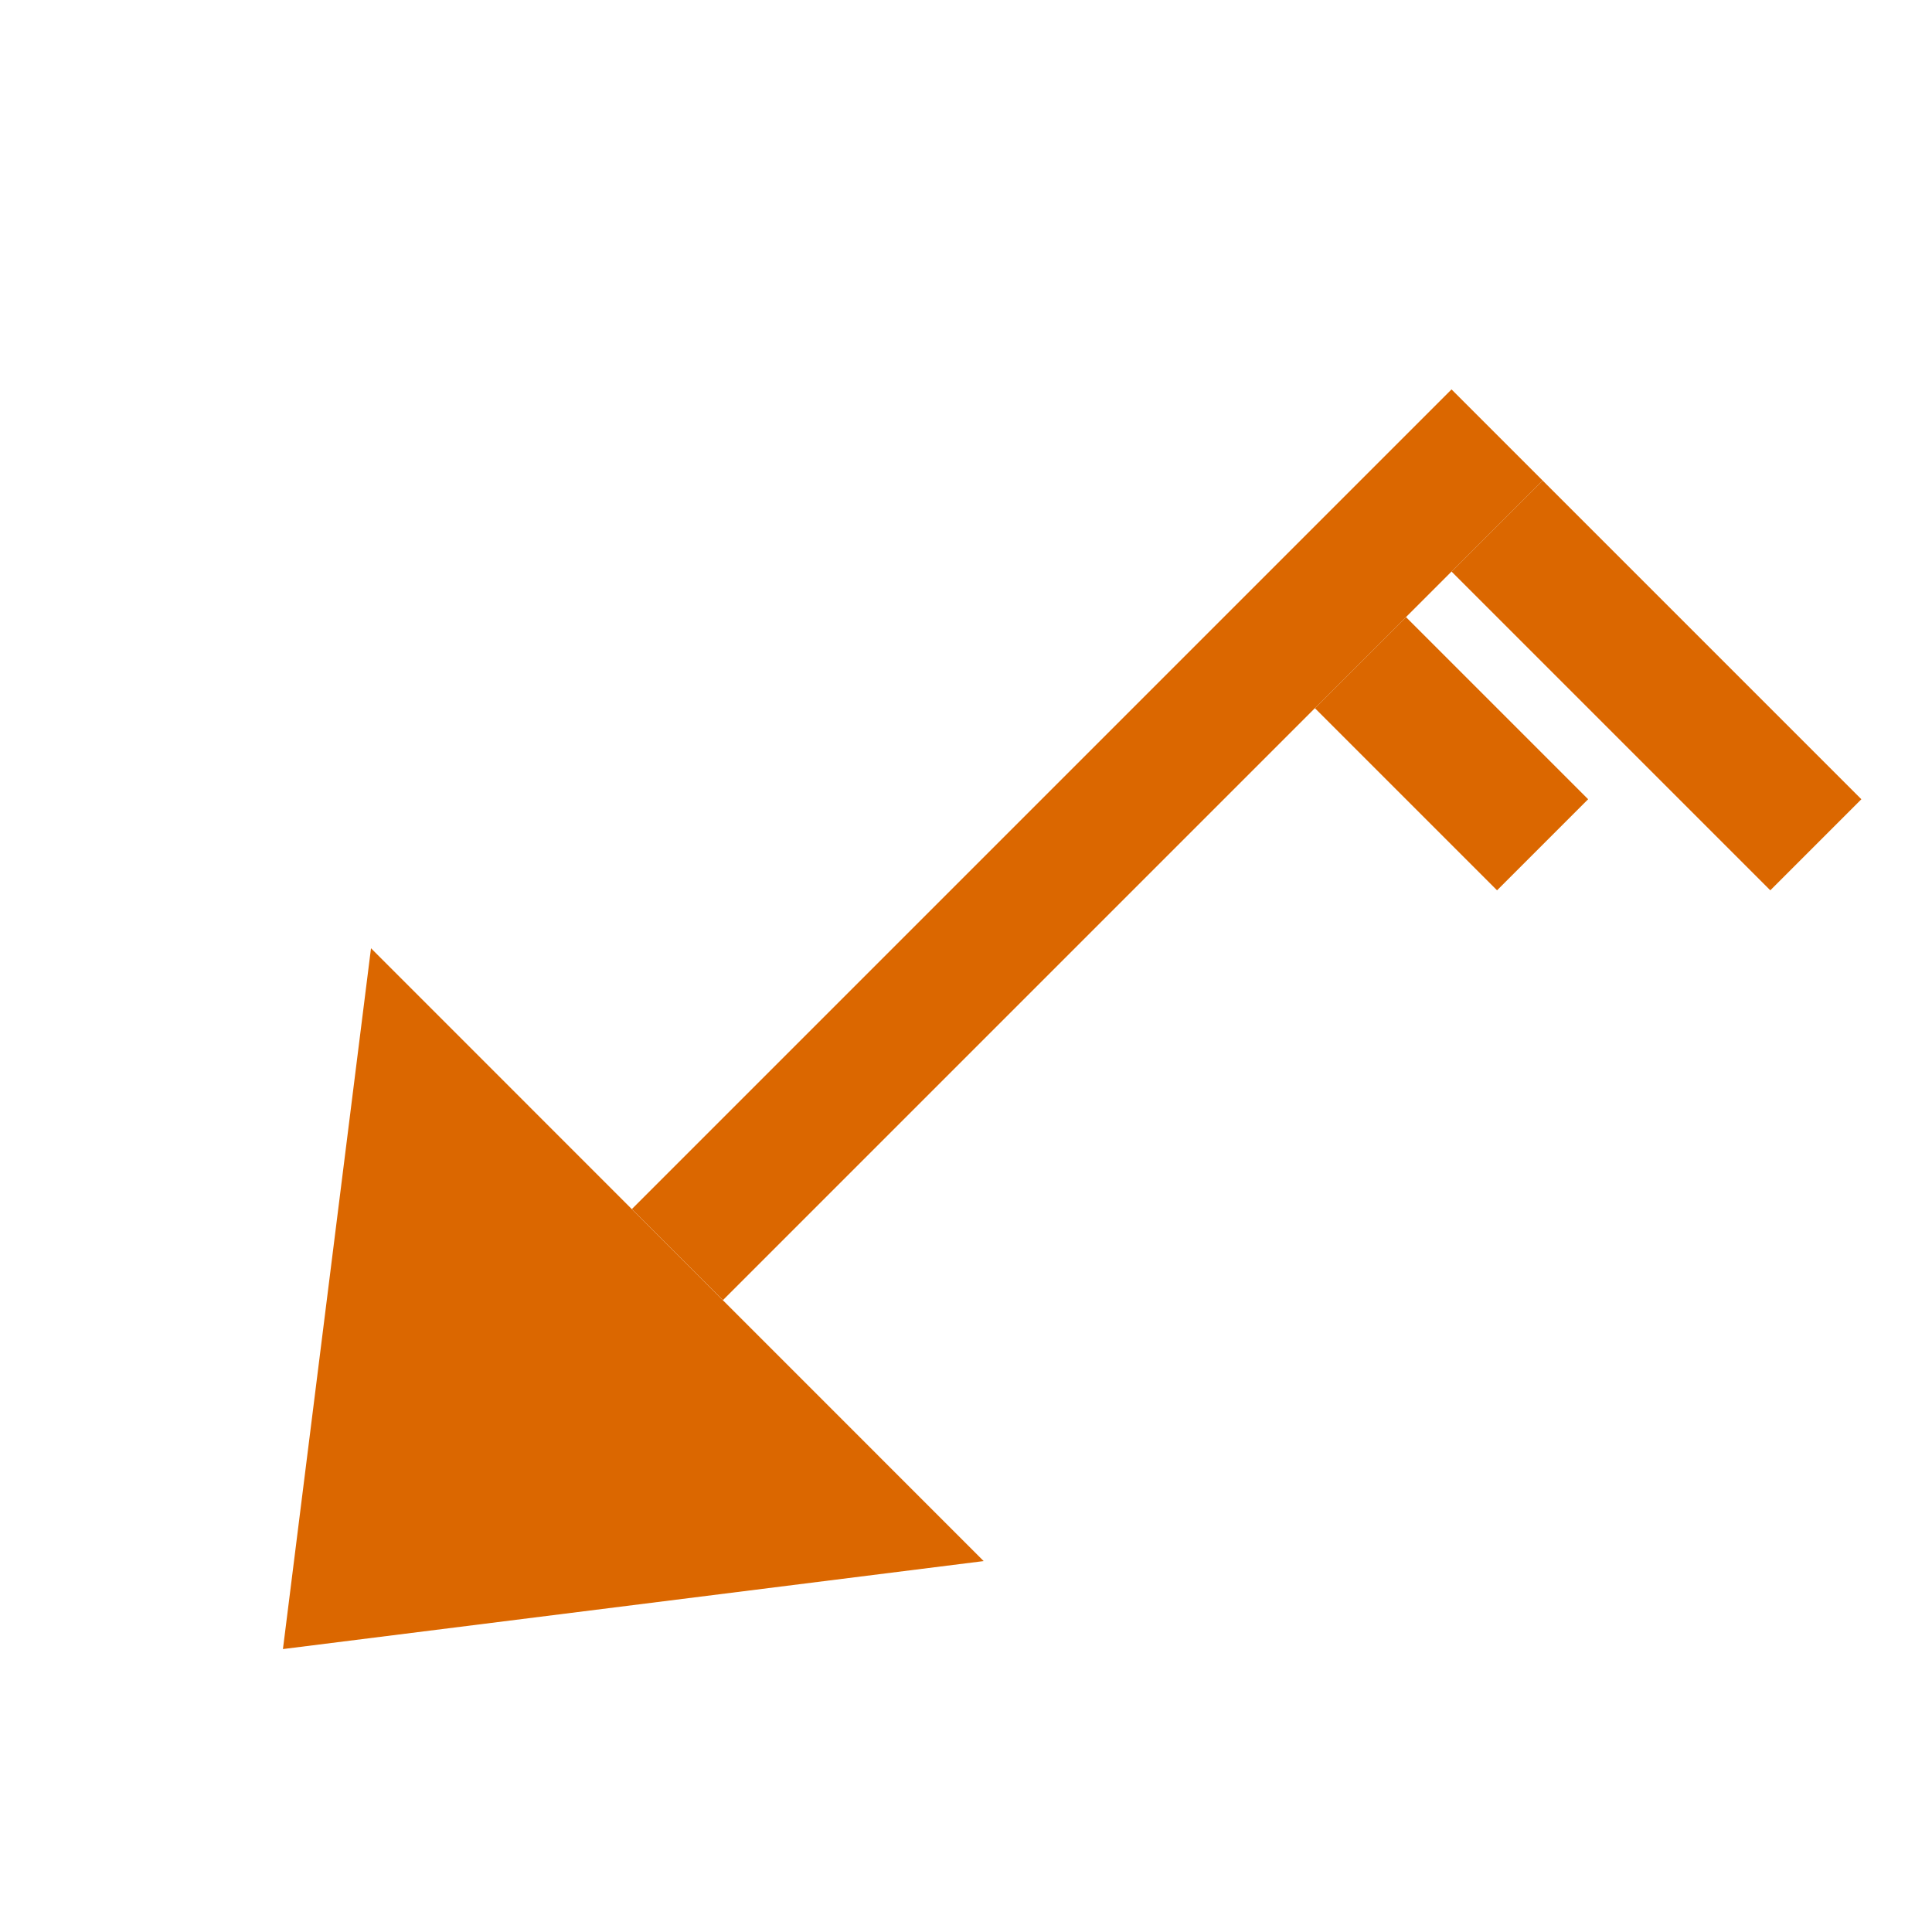
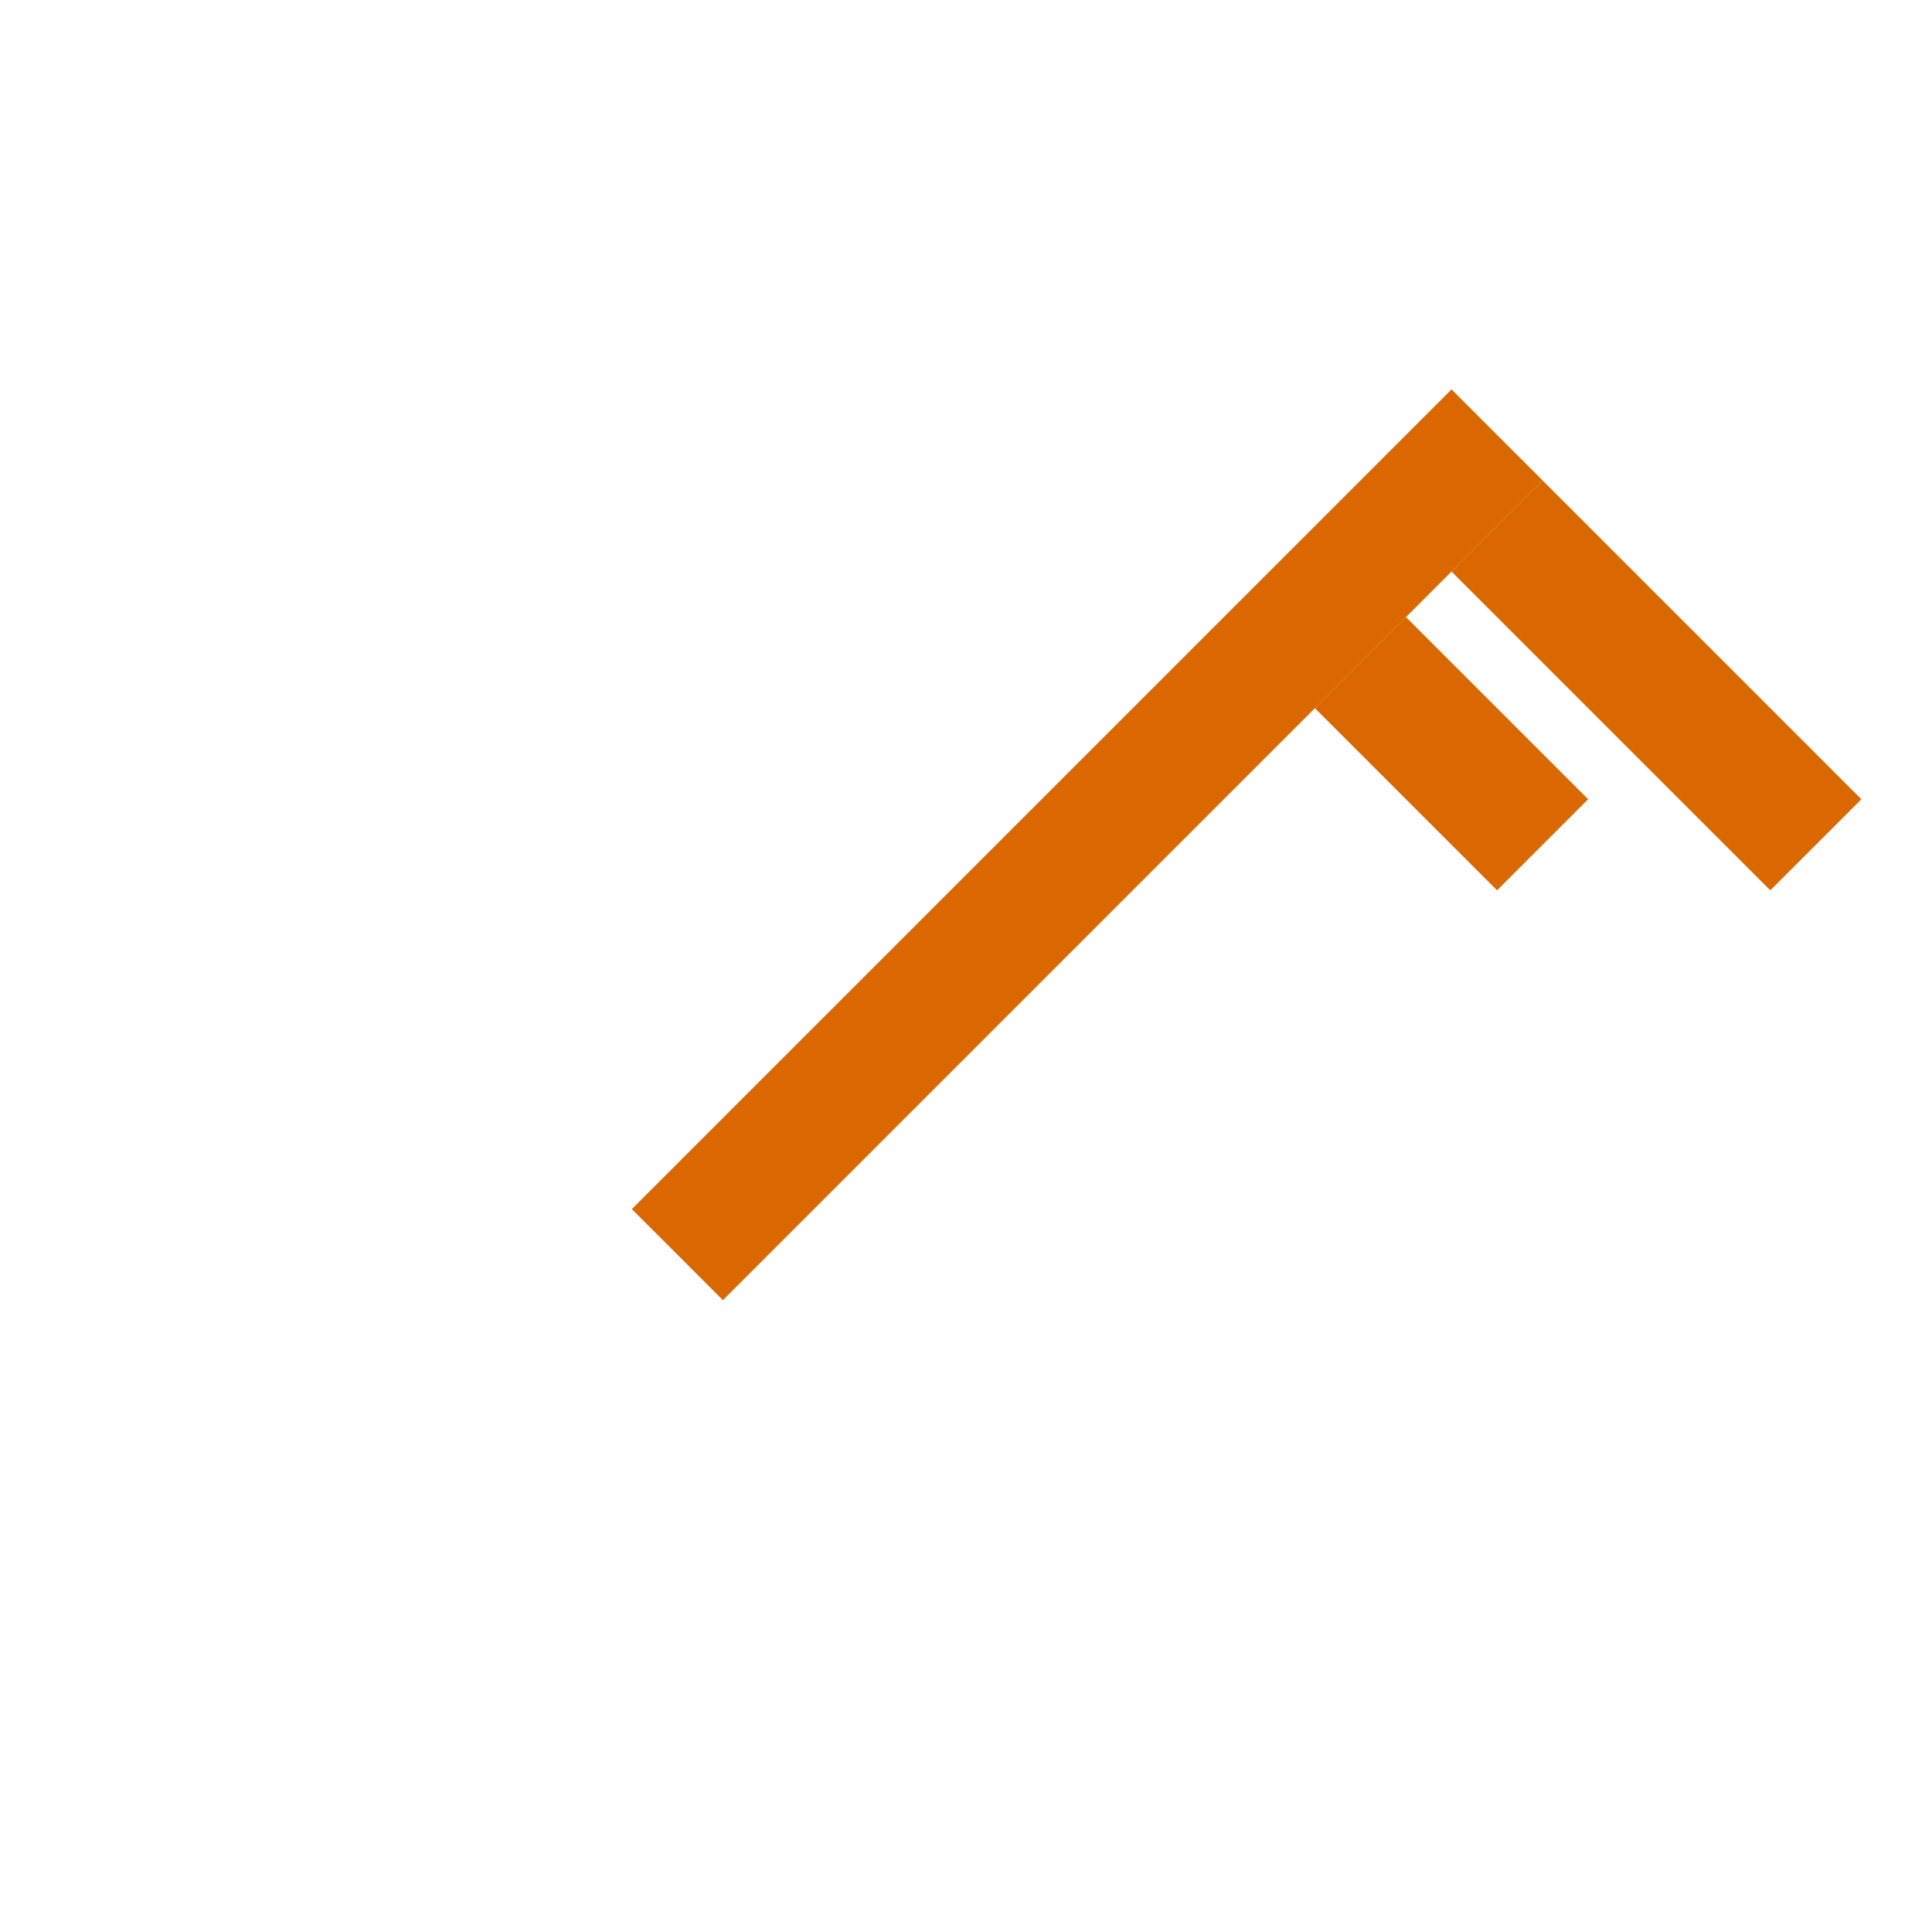
<svg xmlns="http://www.w3.org/2000/svg" version="1.1" x="0px" y="0px" width="30px" height="30px" viewBox="0 0 30 30" enable-background="new 0 0 30 30" xml:space="preserve">
  <g transform="rotate(045 15 15)">
-     <polygon points="21.728,21.34 15,30 8.272,21.338" style="fill: #DB6700" />
    <rect x="14" y="3.338" width="2" style="fill: #DB6700" height="18" />
    <rect x="16" y="3.338" style="fill: #DB6700;" width="7" height="2" />
    <rect x="16" y="6.338" style="fill: #DB6700;" width="4" height="2" />
  </g>
</svg>